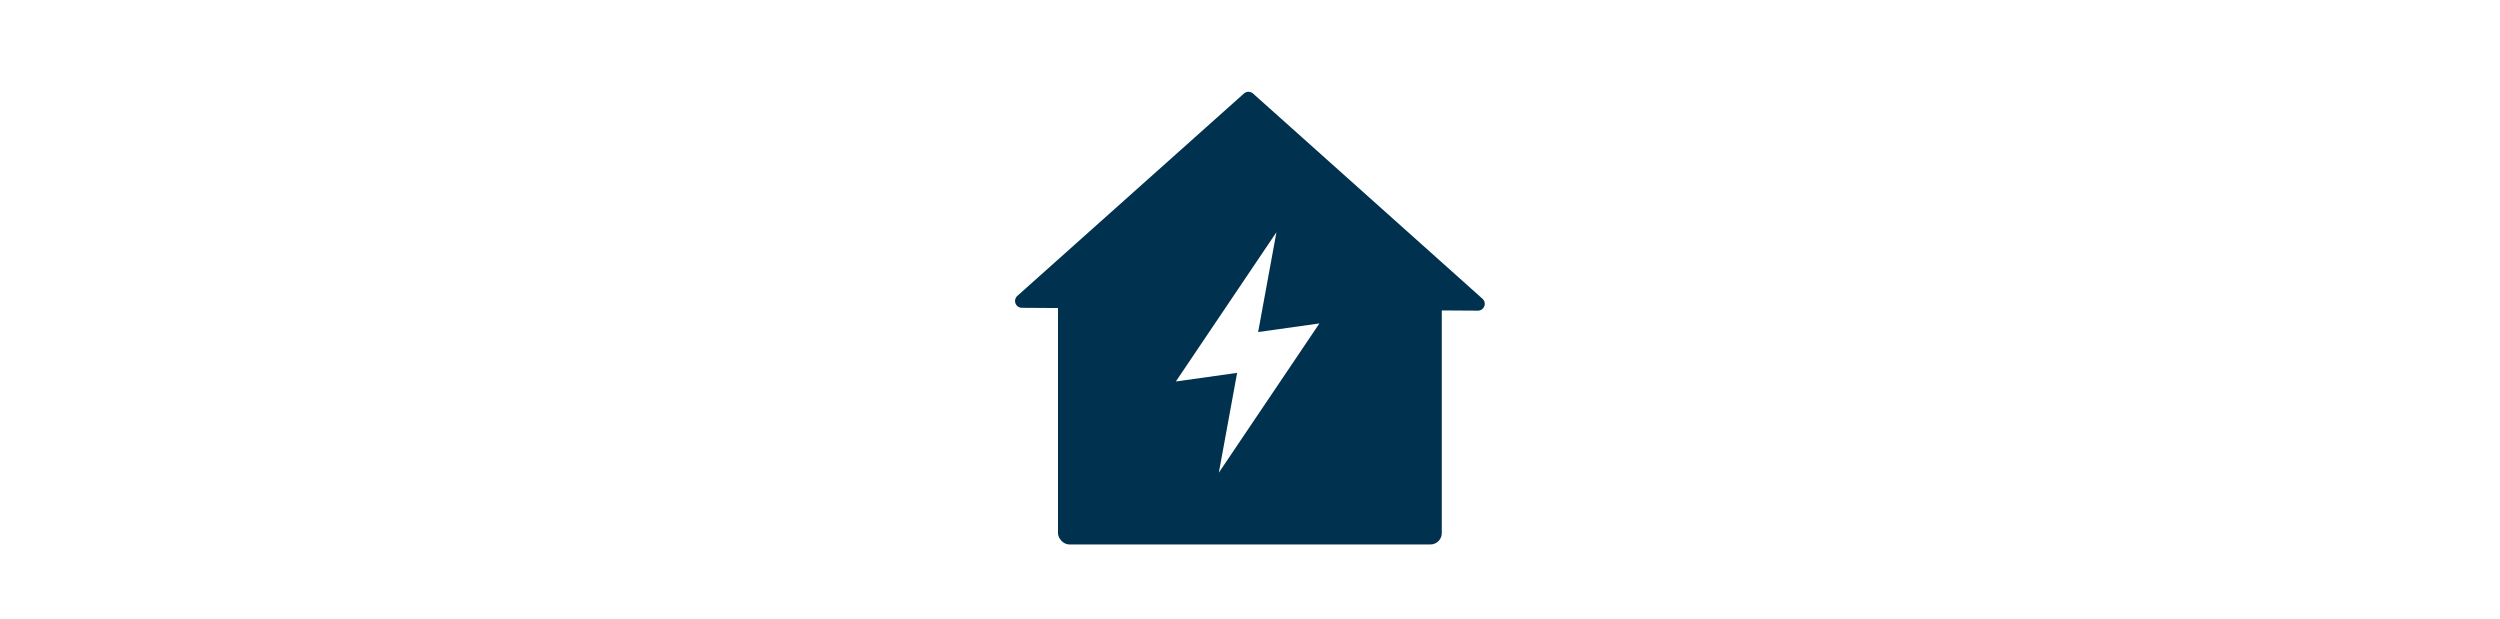
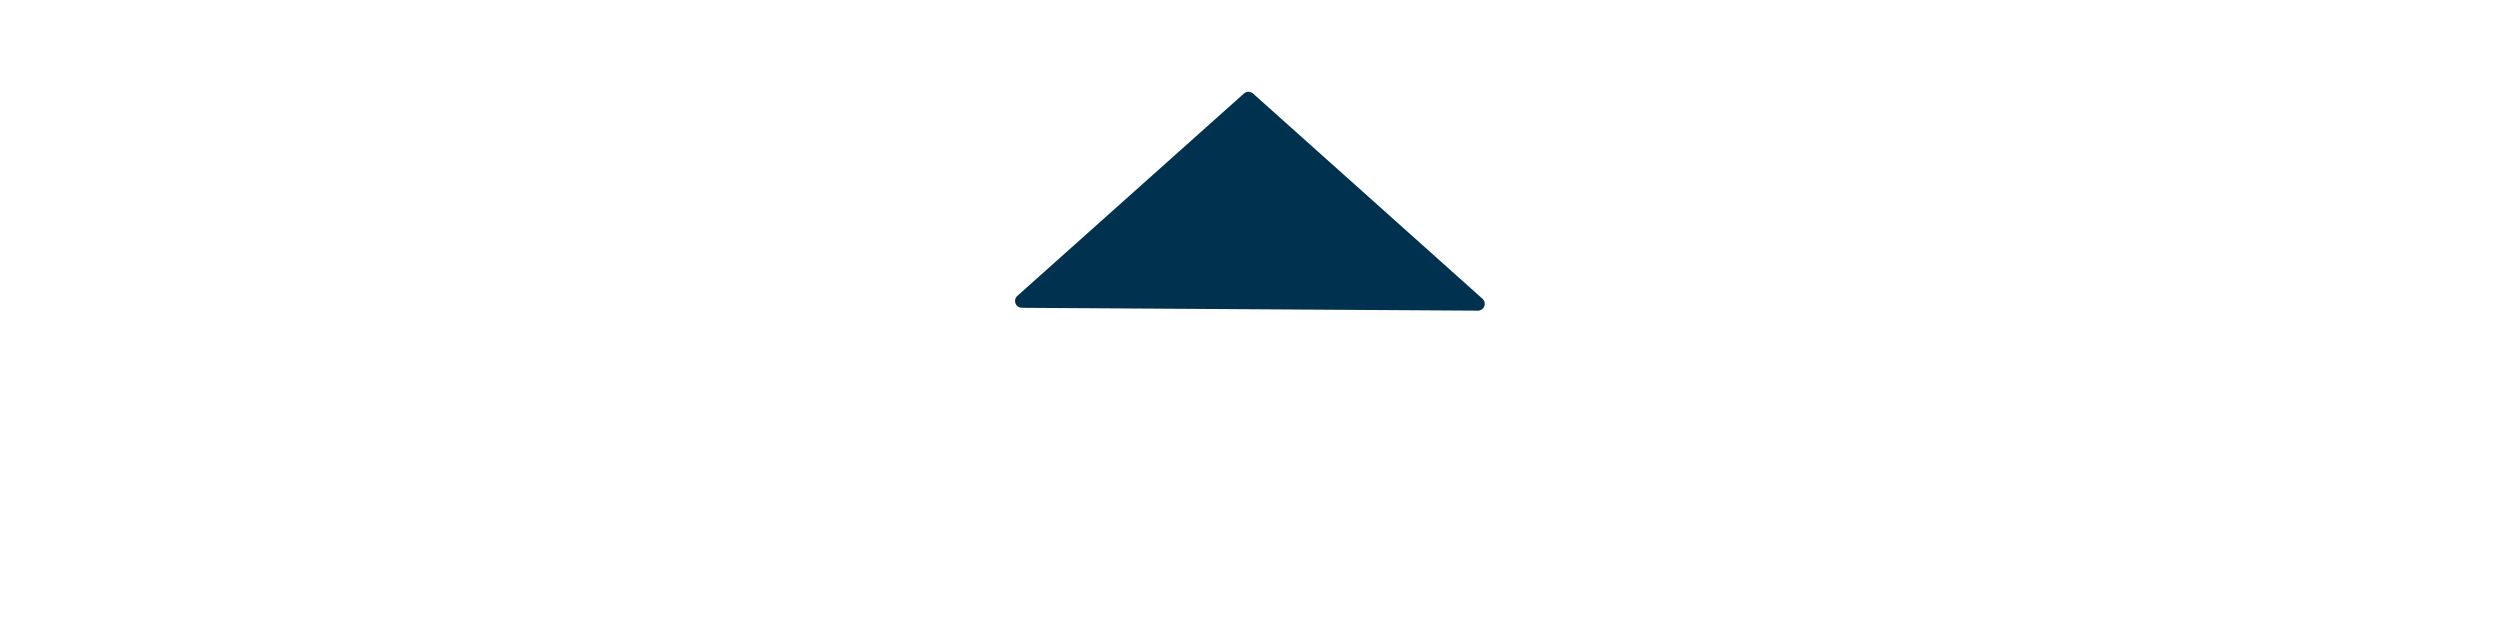
<svg xmlns="http://www.w3.org/2000/svg" width="1098" height="272" viewBox="0 0 1098 272" fill="none">
  <rect width="1098" height="272" fill="white" />
-   <rect x="464.668" y="125.215" width="168.569" height="113.917" rx="5" fill="#00324F" />
  <path d="M649.105 133.441L448.809 132.191L548.332 43.313L649.105 133.441Z" fill="#00324F" stroke="#00324F" stroke-width="6" stroke-linecap="round" stroke-linejoin="round" />
-   <path d="M552.576 145.829L560.608 101.996L516.434 167.541L543.344 163.763L535.313 207.596L579.487 142.051L552.576 145.829Z" fill="white" />
</svg>